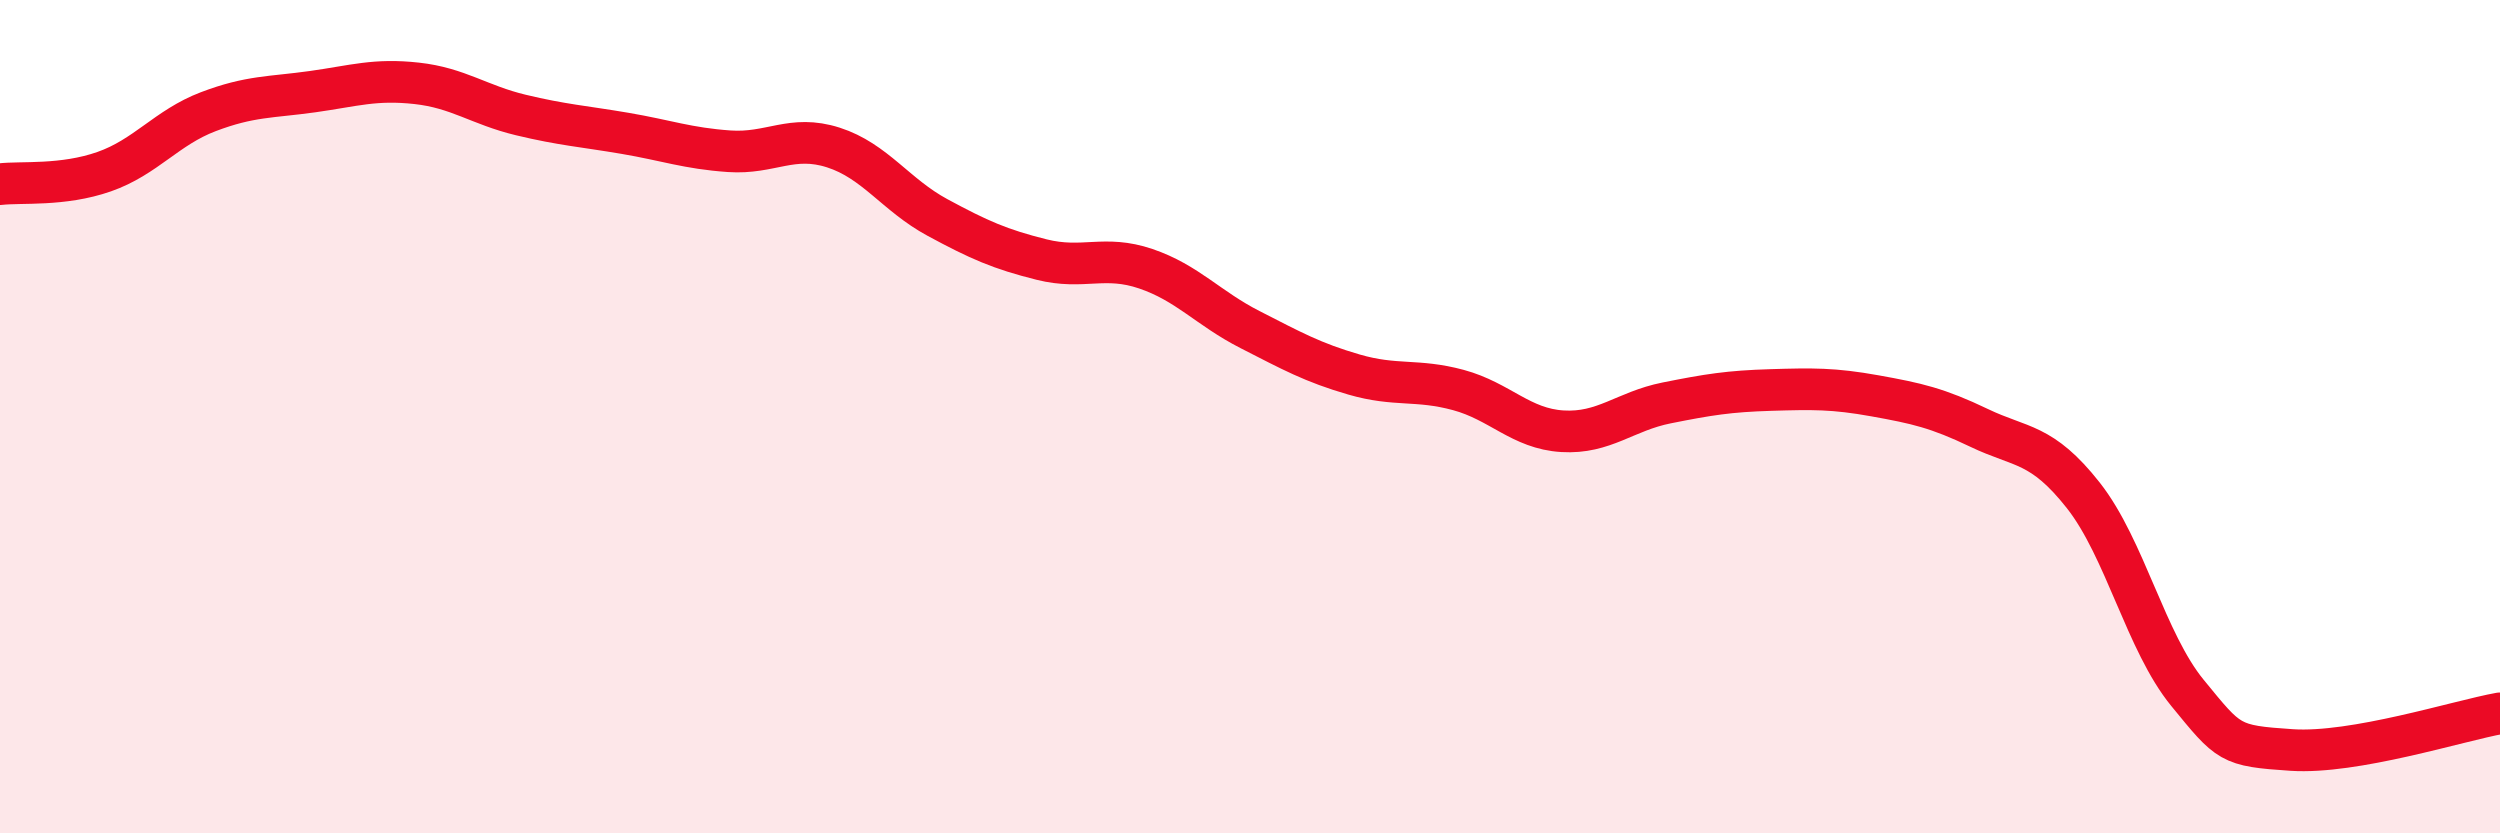
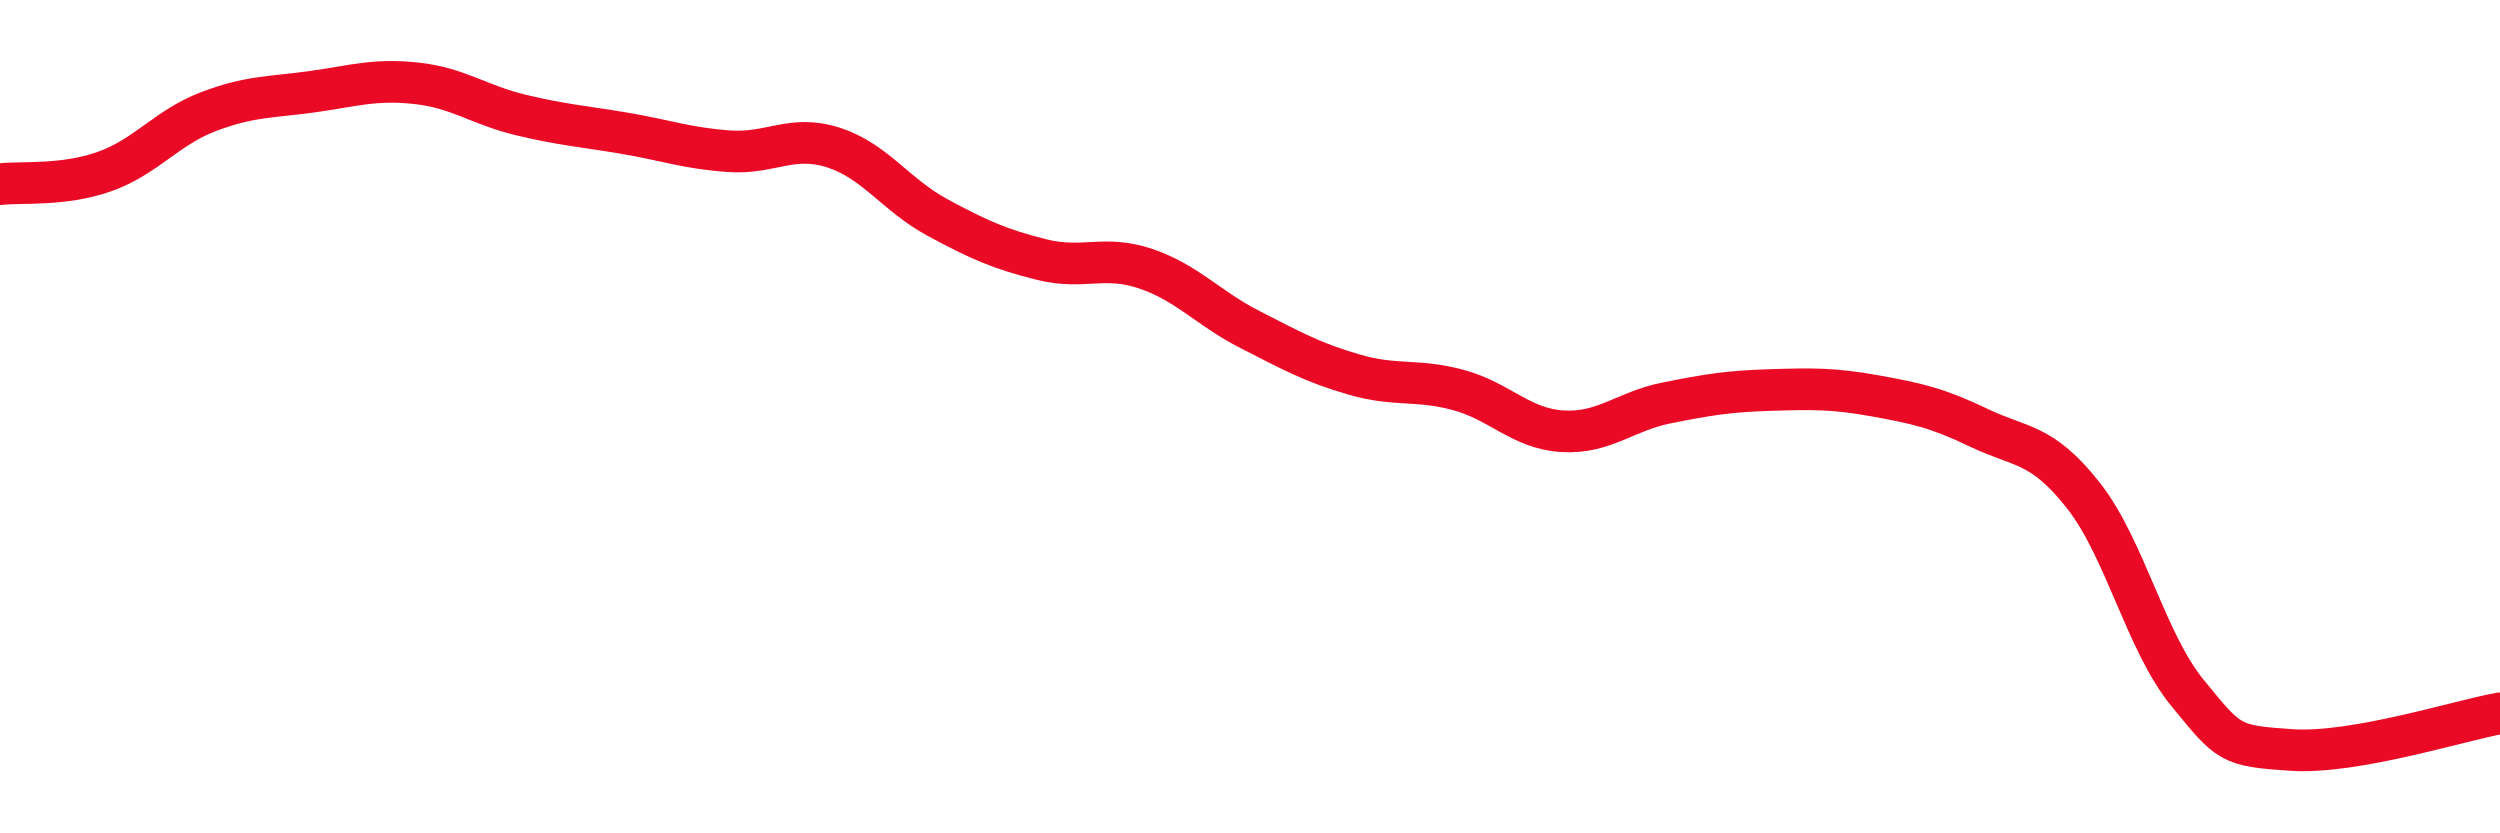
<svg xmlns="http://www.w3.org/2000/svg" width="60" height="20" viewBox="0 0 60 20">
-   <path d="M 0,4.42 C 0.5,4.36 1.5,4.47 2.5,4.12 C 3.5,3.77 4,3.06 5,2.68 C 6,2.3 6.5,2.34 7.5,2.2 C 8.5,2.06 9,1.89 10,2 C 11,2.11 11.5,2.52 12.5,2.76 C 13.5,3 14,3.03 15,3.2 C 16,3.37 16.5,3.56 17.5,3.63 C 18.5,3.7 19,3.22 20,3.54 C 21,3.86 21.5,4.68 22.5,5.22 C 23.5,5.76 24,5.98 25,6.23 C 26,6.48 26.5,6.11 27.5,6.45 C 28.5,6.79 29,7.4 30,7.91 C 31,8.42 31.5,8.7 32.5,8.99 C 33.5,9.28 34,9.09 35,9.36 C 36,9.63 36.5,10.29 37.5,10.35 C 38.5,10.41 39,9.87 40,9.67 C 41,9.47 41.5,9.39 42.5,9.36 C 43.5,9.33 44,9.32 45,9.5 C 46,9.68 46.5,9.79 47.5,10.27 C 48.5,10.75 49,10.62 50,11.89 C 51,13.16 51.5,15.41 52.5,16.63 C 53.5,17.85 53.5,17.9 55,18 C 56.5,18.1 59,17.3 60,17.12L60 20L0 20Z" fill="#EB0A25" opacity="0.1" stroke-linecap="round" stroke-linejoin="round" />
  <path d="M 0,4.42 C 0.5,4.36 1.5,4.47 2.5,4.12 C 3.5,3.77 4,3.06 5,2.68 C 6,2.3 6.5,2.34 7.5,2.2 C 8.5,2.06 9,1.89 10,2 C 11,2.11 11.5,2.52 12.5,2.76 C 13.5,3 14,3.03 15,3.2 C 16,3.37 16.5,3.56 17.5,3.63 C 18.5,3.7 19,3.22 20,3.54 C 21,3.86 21.5,4.68 22.5,5.22 C 23.5,5.76 24,5.98 25,6.23 C 26,6.48 26.5,6.11 27.5,6.45 C 28.5,6.79 29,7.4 30,7.91 C 31,8.42 31.5,8.7 32.5,8.99 C 33.5,9.28 34,9.09 35,9.36 C 36,9.63 36.5,10.29 37.5,10.35 C 38.5,10.41 39,9.87 40,9.67 C 41,9.47 41.5,9.39 42.5,9.36 C 43.5,9.33 44,9.32 45,9.5 C 46,9.68 46.5,9.79 47.5,10.27 C 48.5,10.75 49,10.62 50,11.89 C 51,13.16 51.5,15.41 52.5,16.63 C 53.5,17.85 53.5,17.9 55,18 C 56.5,18.1 59,17.3 60,17.12" stroke="#EB0A25" stroke-width="1" fill="none" stroke-linecap="round" stroke-linejoin="round" />
</svg>